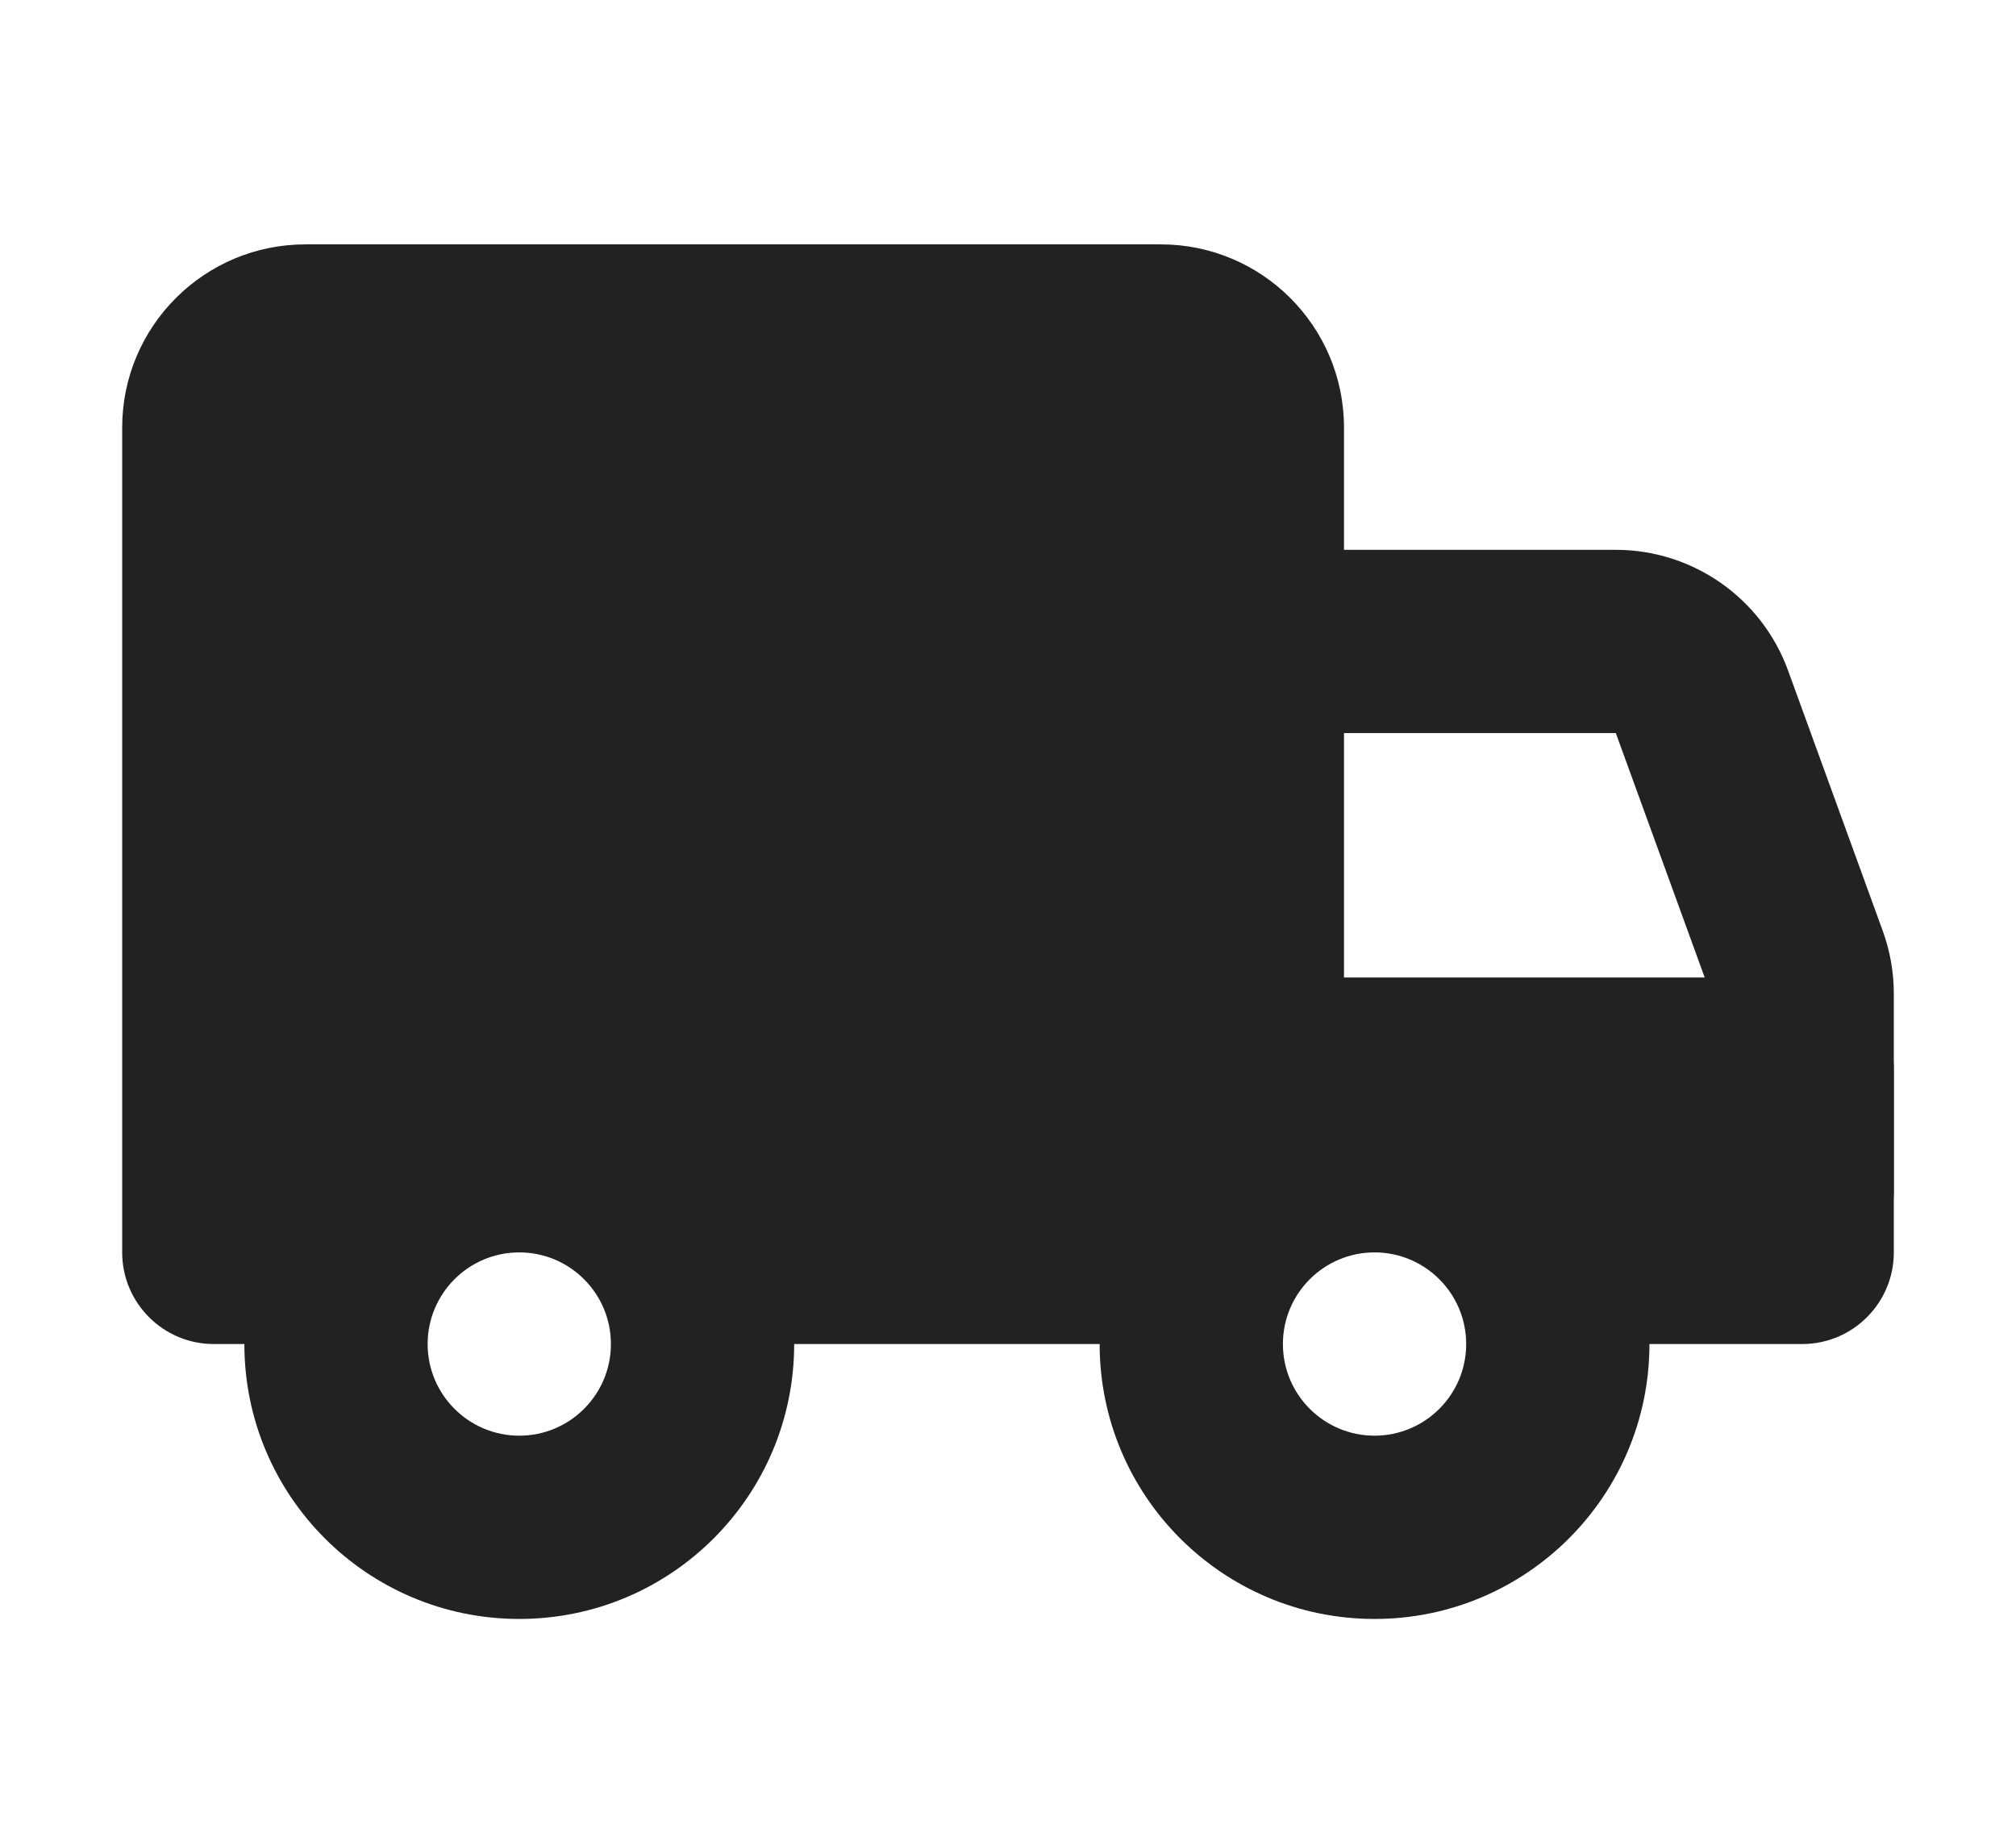
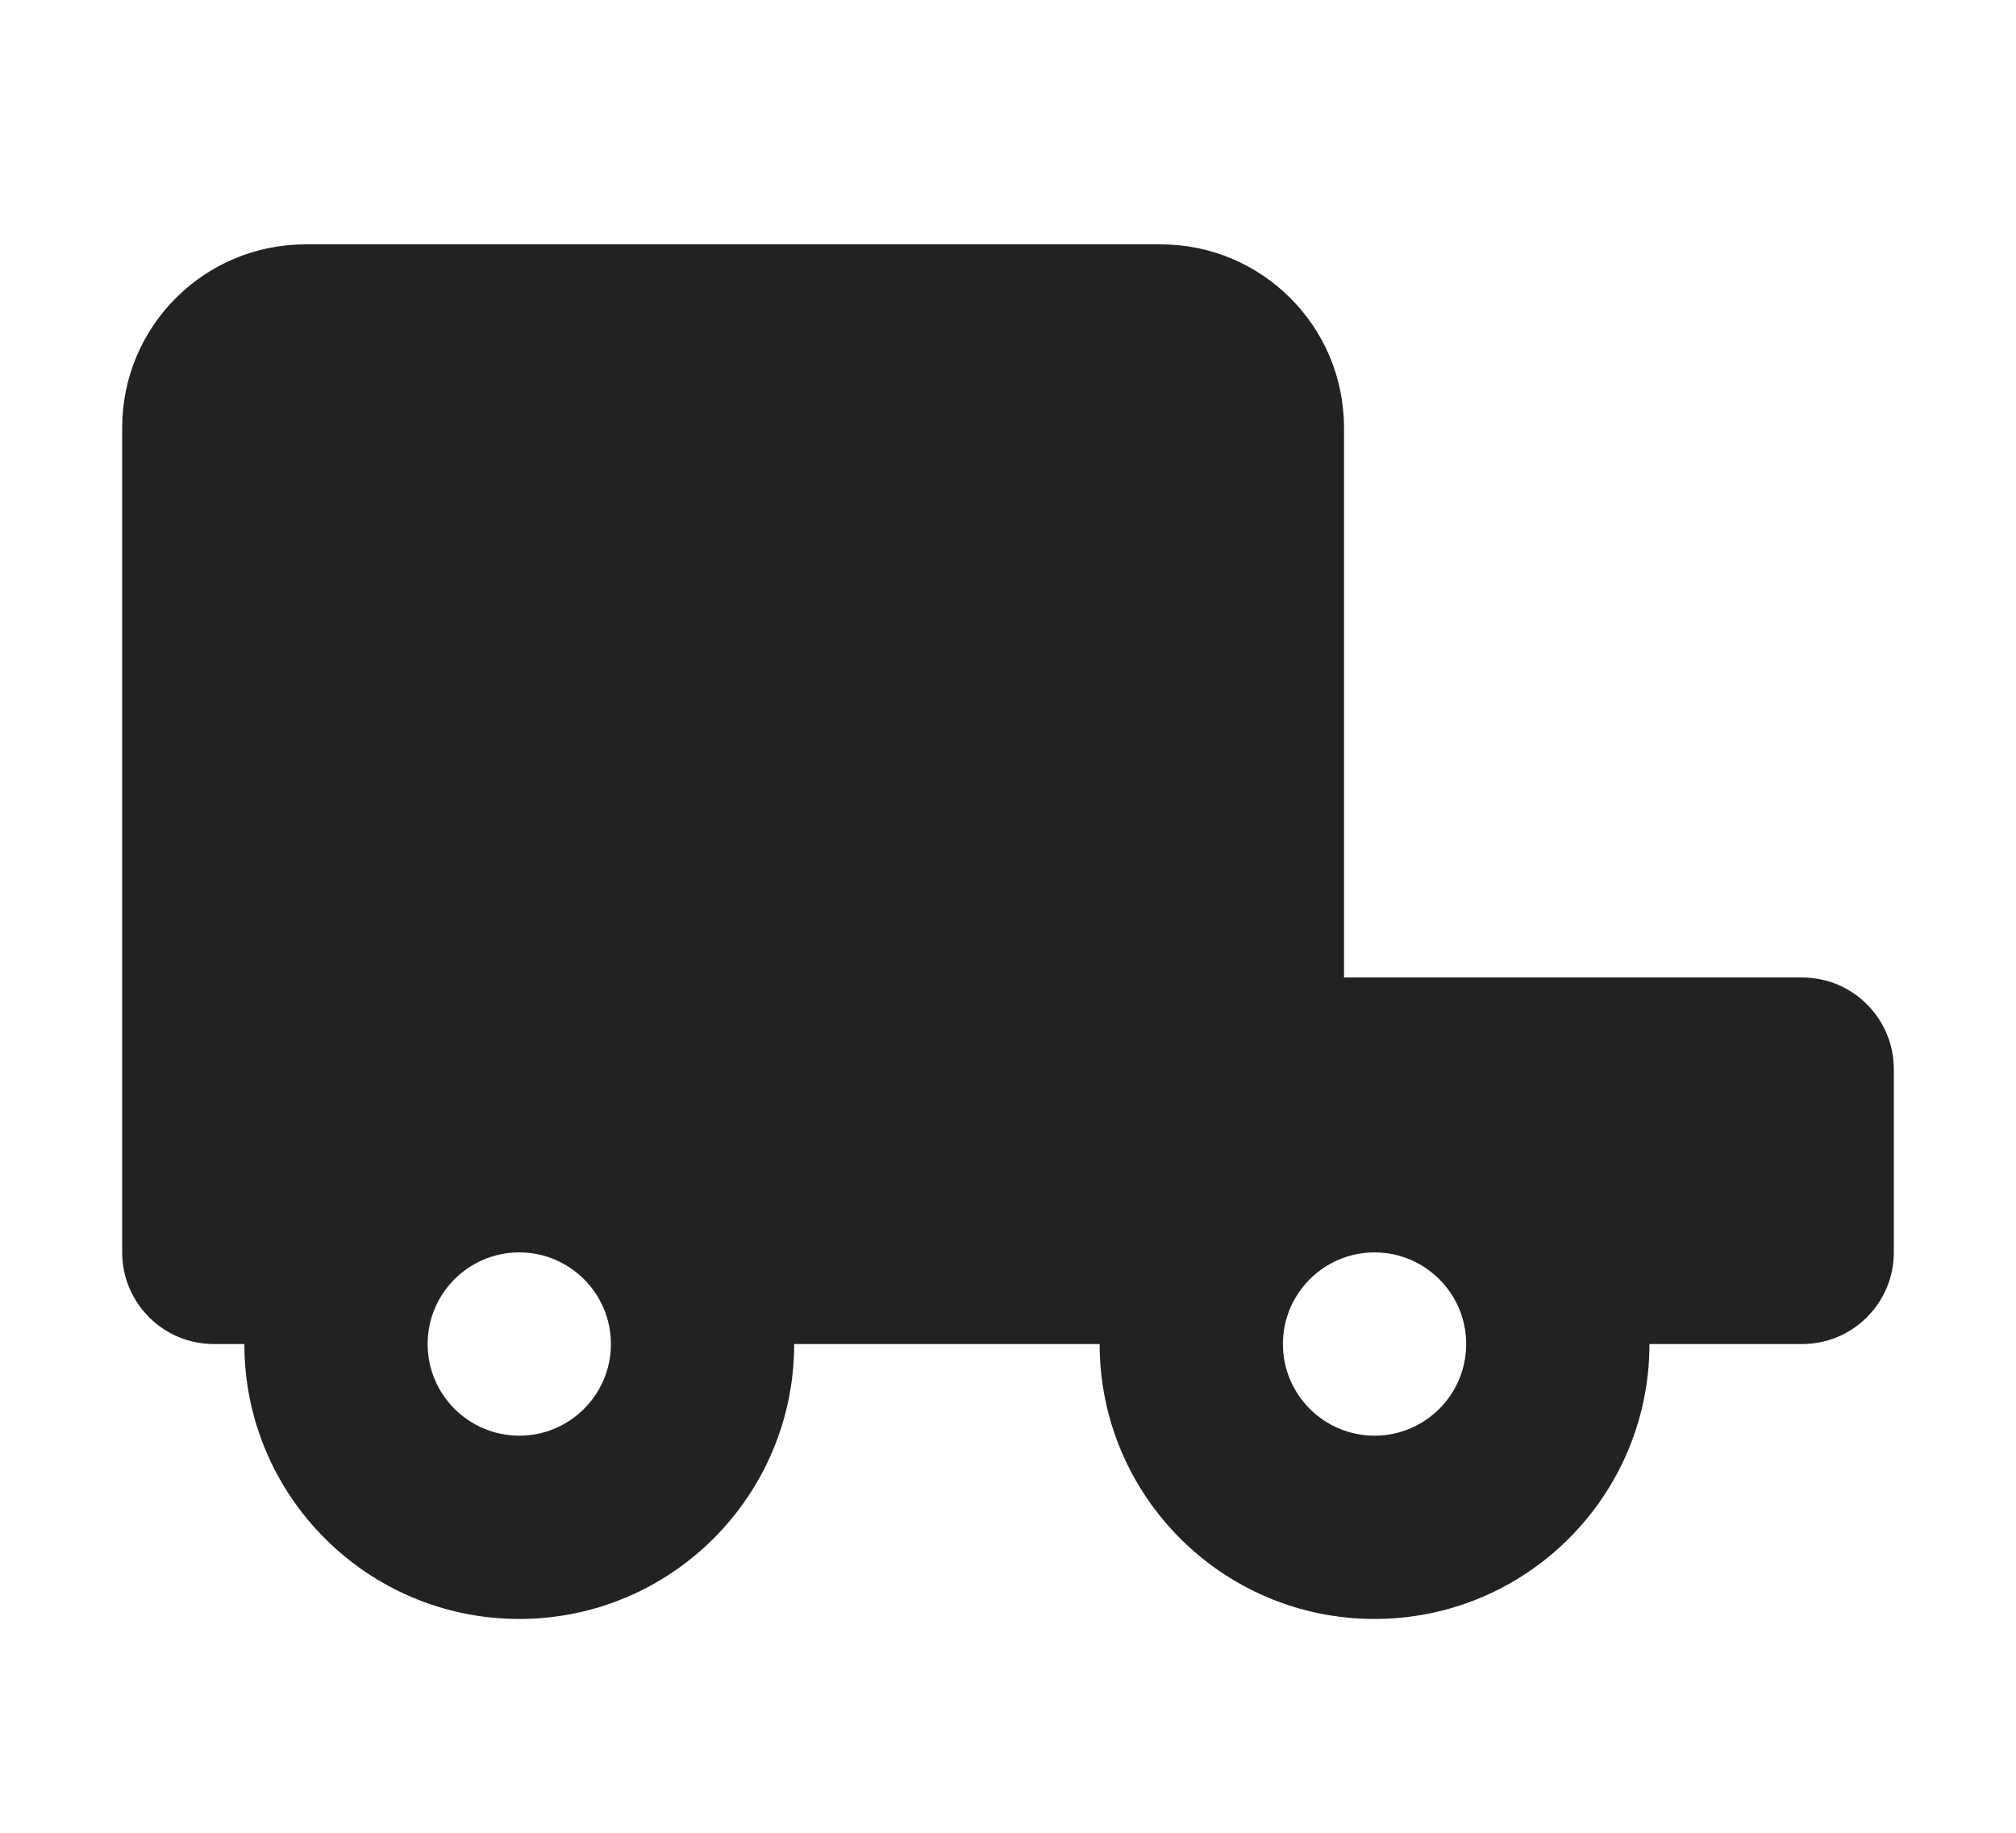
<svg xmlns="http://www.w3.org/2000/svg" width="33" height="30" viewBox="0 0 33 30" fill="none">
-   <path d="M29.5 19.5V16.264C29.5 16.089 29.469 15.916 29.41 15.752L27.859 11.487C27.643 10.895 27.08 10.5 26.449 10.5H21.5" stroke="#222222" stroke-width="3" stroke-linecap="round" stroke-linejoin="round" />
  <path fill-rule="evenodd" clip-rule="evenodd" d="M5 4C3.343 4 2 5.343 2 7V20.5C2 21.328 2.672 22 3.5 22H4C4 24.485 6.015 26.5 8.5 26.5C10.985 26.5 13 24.485 13 22H18C18 24.485 20.015 26.5 22.5 26.5C24.985 26.5 27 24.485 27 22H29.5C30.328 22 31 21.328 31 20.5V17.5C31 16.672 30.328 16 29.5 16H22V7C22 5.343 20.657 4 19 4H5ZM8.5 20.5C7.672 20.5 7 21.172 7 22C7 22.828 7.672 23.5 8.5 23.5C9.328 23.5 10 22.828 10 22C10 21.172 9.328 20.5 8.5 20.5ZM21 22C21 21.172 21.672 20.5 22.5 20.5C23.328 20.5 24 21.172 24 22C24 22.828 23.328 23.5 22.5 23.5C21.672 23.5 21 22.828 21 22Z" fill="#222222" />
</svg>